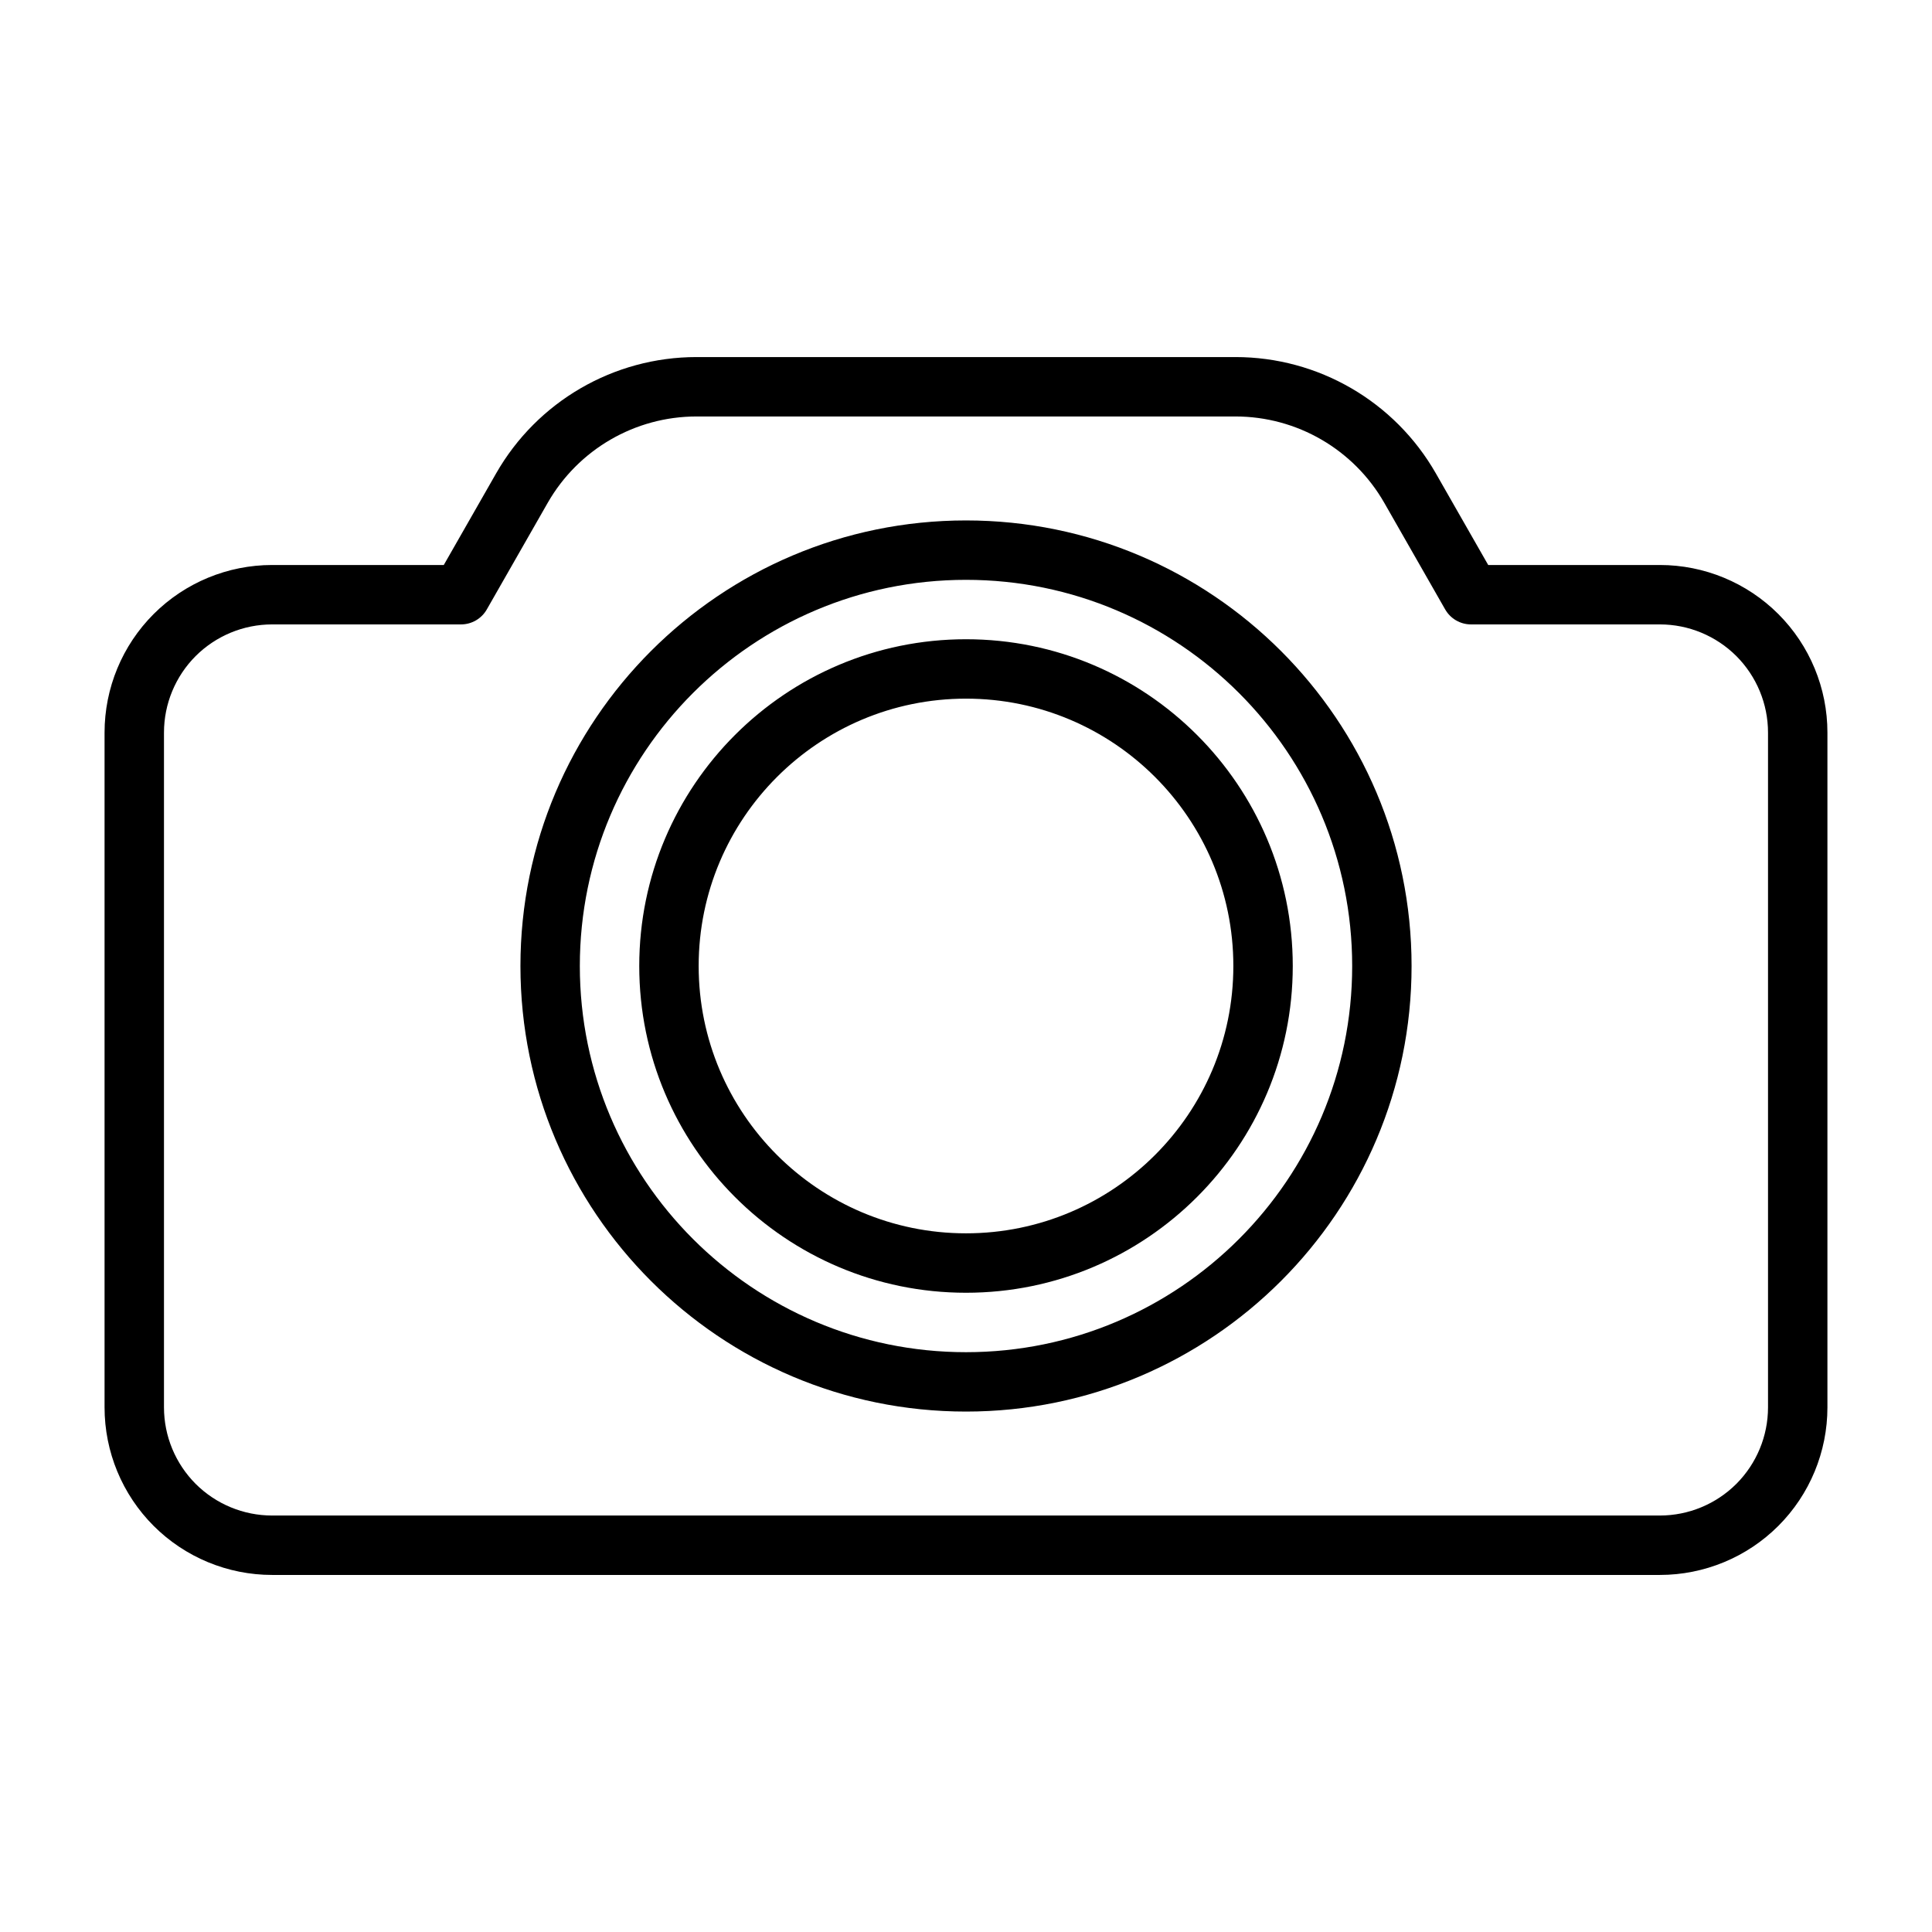
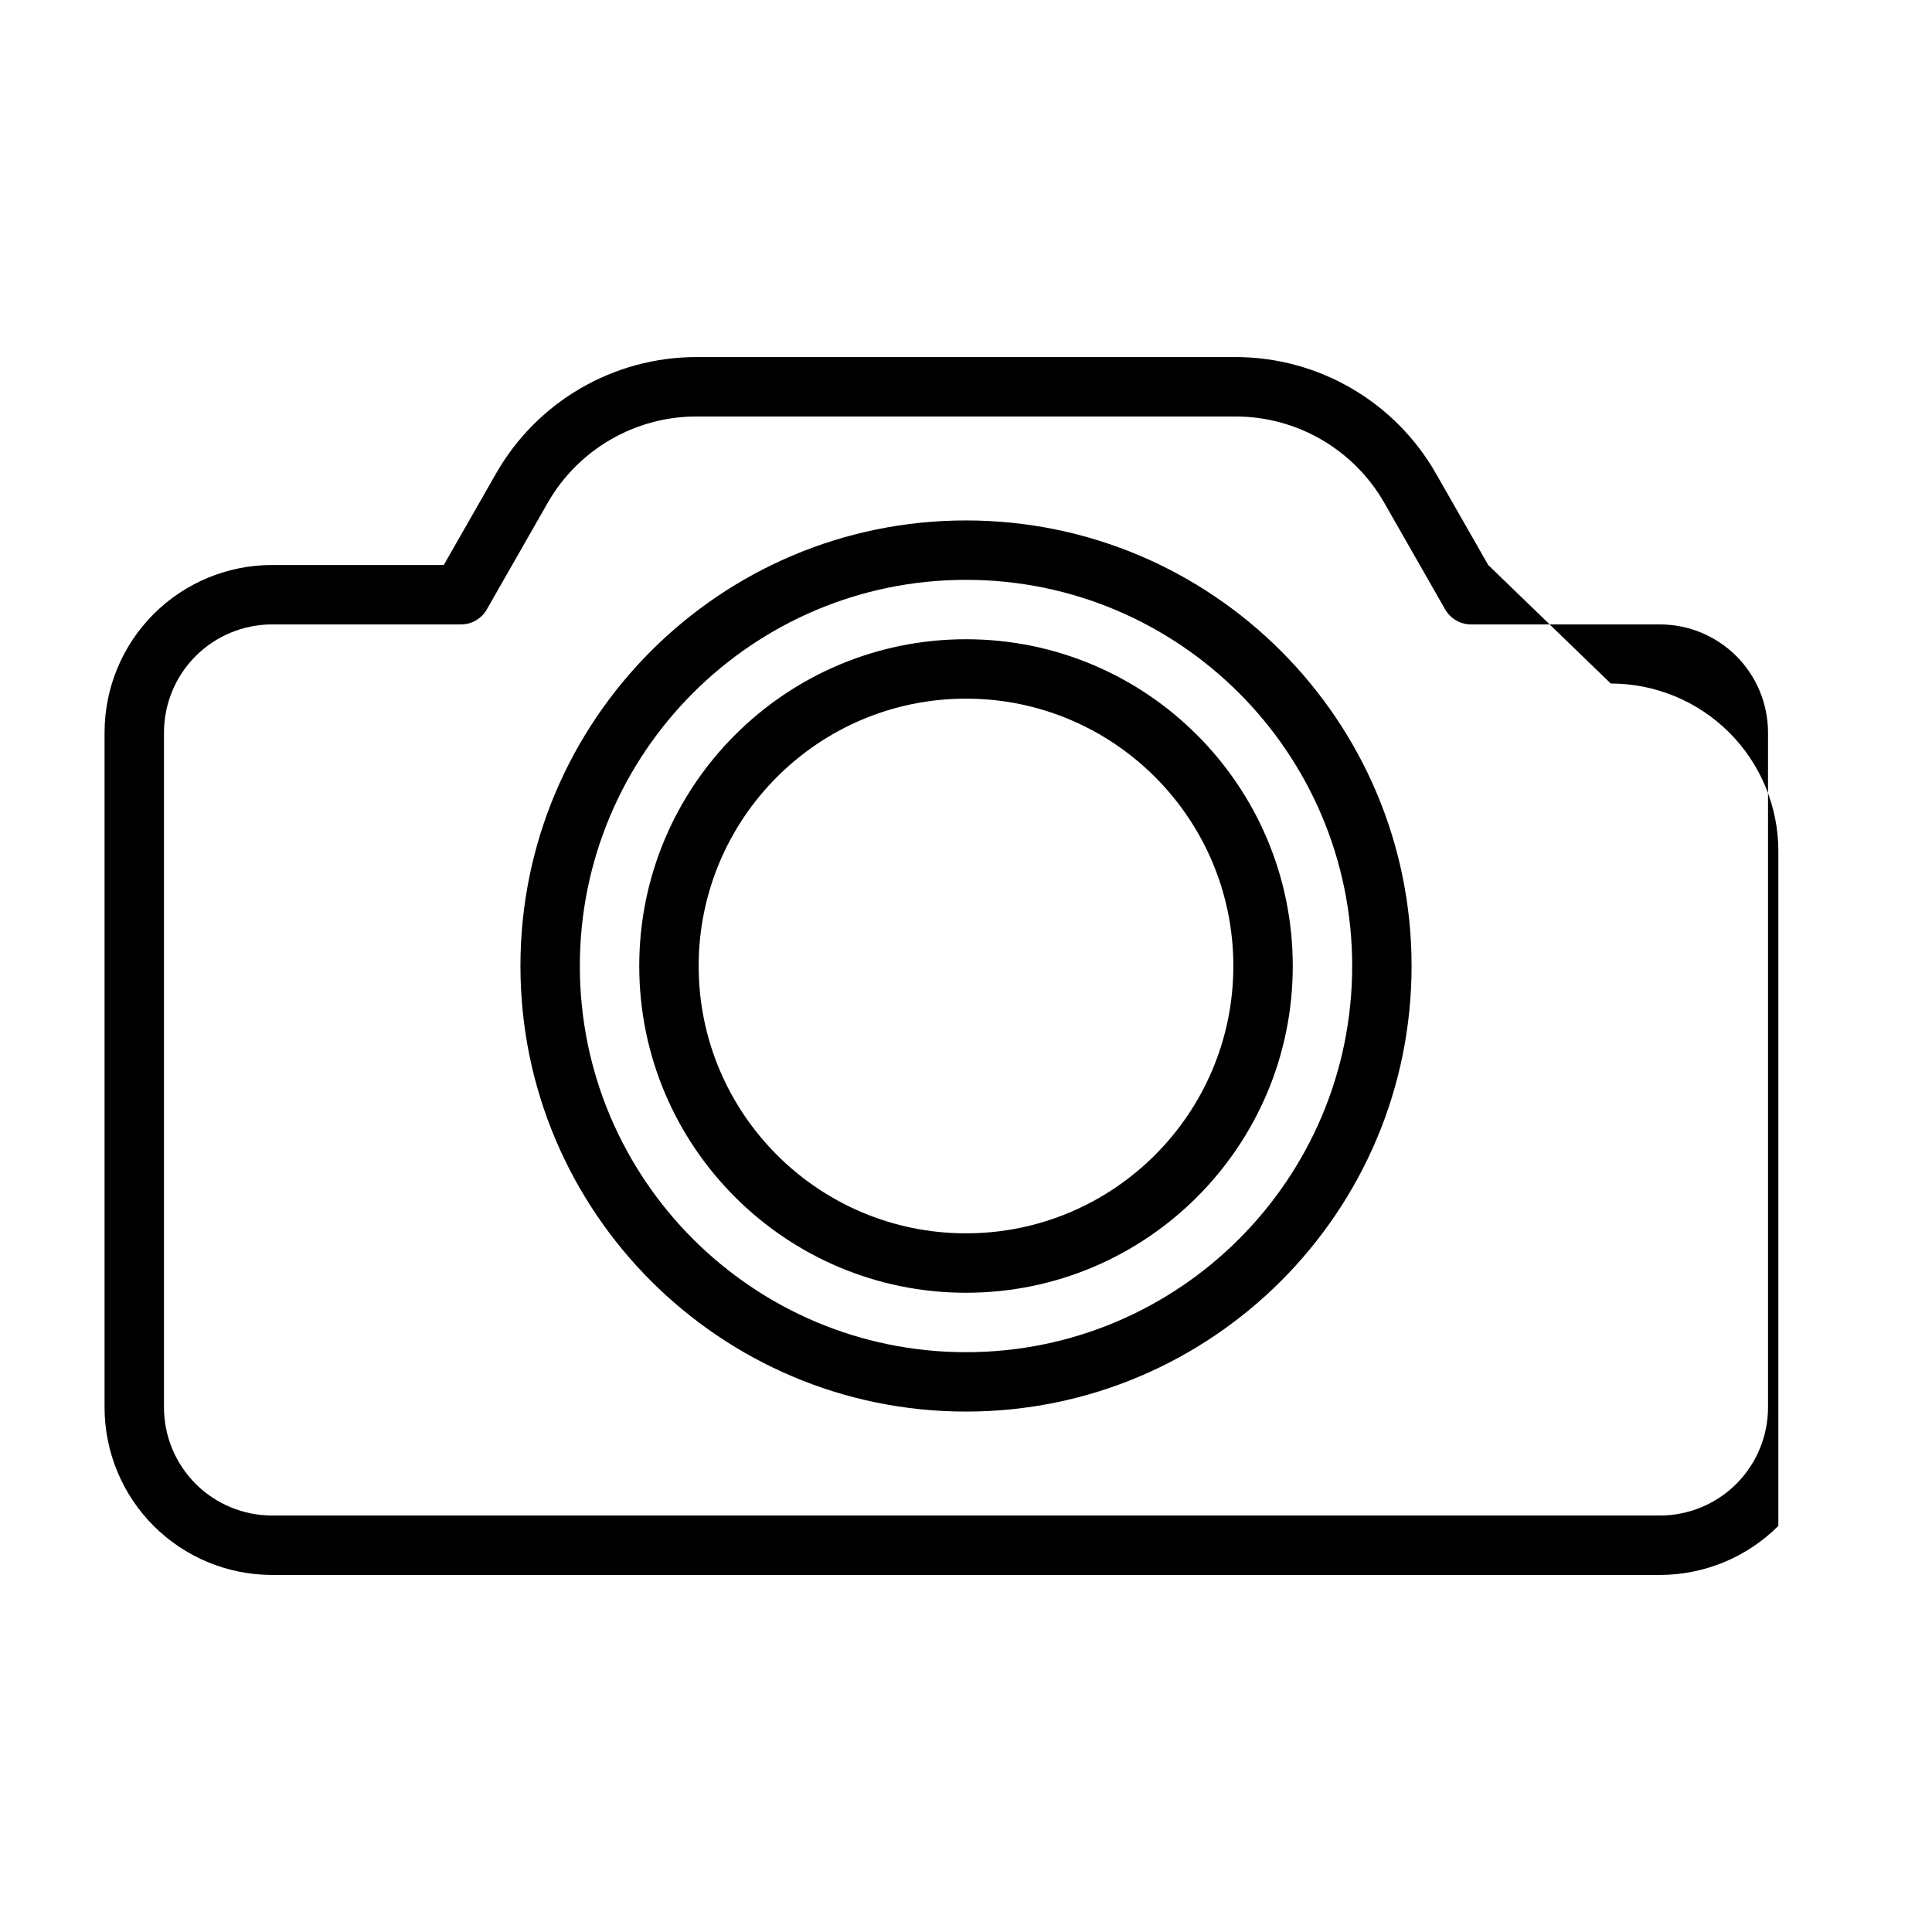
<svg xmlns="http://www.w3.org/2000/svg" fill="#000000" width="800px" height="800px" version="1.1" viewBox="144 144 512 512">
-   <path d="m538.39 293.73-13.871-24.277c-10.895-19.066-31.156-30.828-53.121-30.828h-142.8c-21.965 0-42.227 11.762-53.121 30.828l-13.871 24.277h-45.484c-11.777 0-23.082 4.676-31.41 13.004s-13.004 19.633-13.004 31.41v178.82c0 11.777 4.676 23.082 13.004 31.41s19.633 13.004 31.41 13.004h367.75c11.777 0 23.082-4.676 31.41-13.004s13.004-19.633 13.004-31.41v-178.82c0-11.777-4.676-23.082-13.004-31.41s-19.633-13.004-31.41-13.004zm-11.398 11.777c1.402 2.457 4.016 3.969 6.832 3.969h50.051c7.606 0 14.895 3.023 20.277 8.391 5.367 5.383 8.391 12.676 8.391 20.277v178.82c0 7.606-3.023 14.895-8.391 20.277-5.383 5.367-12.676 8.391-20.277 8.391h-367.75c-7.606 0-14.895-3.023-20.277-8.391-5.367-5.383-8.391-12.676-8.391-20.277v-178.82c0-7.606 3.023-14.895 8.391-20.277 5.383-5.367 12.676-8.391 20.277-8.391h50.051c2.816 0 5.434-1.512 6.832-3.969 0 0 8.141-14.25 16.137-28.246 8.094-14.152 23.145-22.891 39.453-22.891h142.8c16.312 0 31.363 8.738 39.453 22.891 7.996 13.996 16.137 28.246 16.137 28.246zm-126.99-23.586c-65.164 0-118.08 52.914-118.08 118.08 0 65.164 52.914 118.08 118.08 118.08 65.164 0 118.08-52.914 118.08-118.08 0-65.164-52.914-118.08-118.08-118.08zm0 15.742c56.473 0 102.34 45.863 102.34 102.34s-45.863 102.34-102.34 102.34-102.34-45.863-102.34-102.34 45.863-102.34 102.34-102.34zm0 15.742c-47.801 0-86.594 38.793-86.594 86.594 0 47.801 38.793 86.594 86.594 86.594s86.594-38.793 86.594-86.594c0-47.801-38.793-86.594-86.594-86.594zm0 15.742c39.109 0 70.848 31.738 70.848 70.848 0 39.109-31.738 70.848-70.848 70.848s-70.848-31.738-70.848-70.848c0-39.109 31.738-70.848 70.848-70.848z" fill-rule="evenodd" />
+   <path d="m538.39 293.73-13.871-24.277c-10.895-19.066-31.156-30.828-53.121-30.828h-142.8c-21.965 0-42.227 11.762-53.121 30.828l-13.871 24.277h-45.484c-11.777 0-23.082 4.676-31.41 13.004s-13.004 19.633-13.004 31.41v178.82c0 11.777 4.676 23.082 13.004 31.41s19.633 13.004 31.41 13.004h367.75c11.777 0 23.082-4.676 31.41-13.004v-178.82c0-11.777-4.676-23.082-13.004-31.41s-19.633-13.004-31.41-13.004zm-11.398 11.777c1.402 2.457 4.016 3.969 6.832 3.969h50.051c7.606 0 14.895 3.023 20.277 8.391 5.367 5.383 8.391 12.676 8.391 20.277v178.82c0 7.606-3.023 14.895-8.391 20.277-5.383 5.367-12.676 8.391-20.277 8.391h-367.75c-7.606 0-14.895-3.023-20.277-8.391-5.367-5.383-8.391-12.676-8.391-20.277v-178.82c0-7.606 3.023-14.895 8.391-20.277 5.383-5.367 12.676-8.391 20.277-8.391h50.051c2.816 0 5.434-1.512 6.832-3.969 0 0 8.141-14.25 16.137-28.246 8.094-14.152 23.145-22.891 39.453-22.891h142.8c16.312 0 31.363 8.738 39.453 22.891 7.996 13.996 16.137 28.246 16.137 28.246zm-126.99-23.586c-65.164 0-118.08 52.914-118.08 118.08 0 65.164 52.914 118.08 118.08 118.08 65.164 0 118.08-52.914 118.08-118.08 0-65.164-52.914-118.08-118.08-118.08zm0 15.742c56.473 0 102.34 45.863 102.34 102.34s-45.863 102.34-102.34 102.34-102.34-45.863-102.34-102.34 45.863-102.34 102.34-102.34zm0 15.742c-47.801 0-86.594 38.793-86.594 86.594 0 47.801 38.793 86.594 86.594 86.594s86.594-38.793 86.594-86.594c0-47.801-38.793-86.594-86.594-86.594zm0 15.742c39.109 0 70.848 31.738 70.848 70.848 0 39.109-31.738 70.848-70.848 70.848s-70.848-31.738-70.848-70.848c0-39.109 31.738-70.848 70.848-70.848z" fill-rule="evenodd" />
</svg>